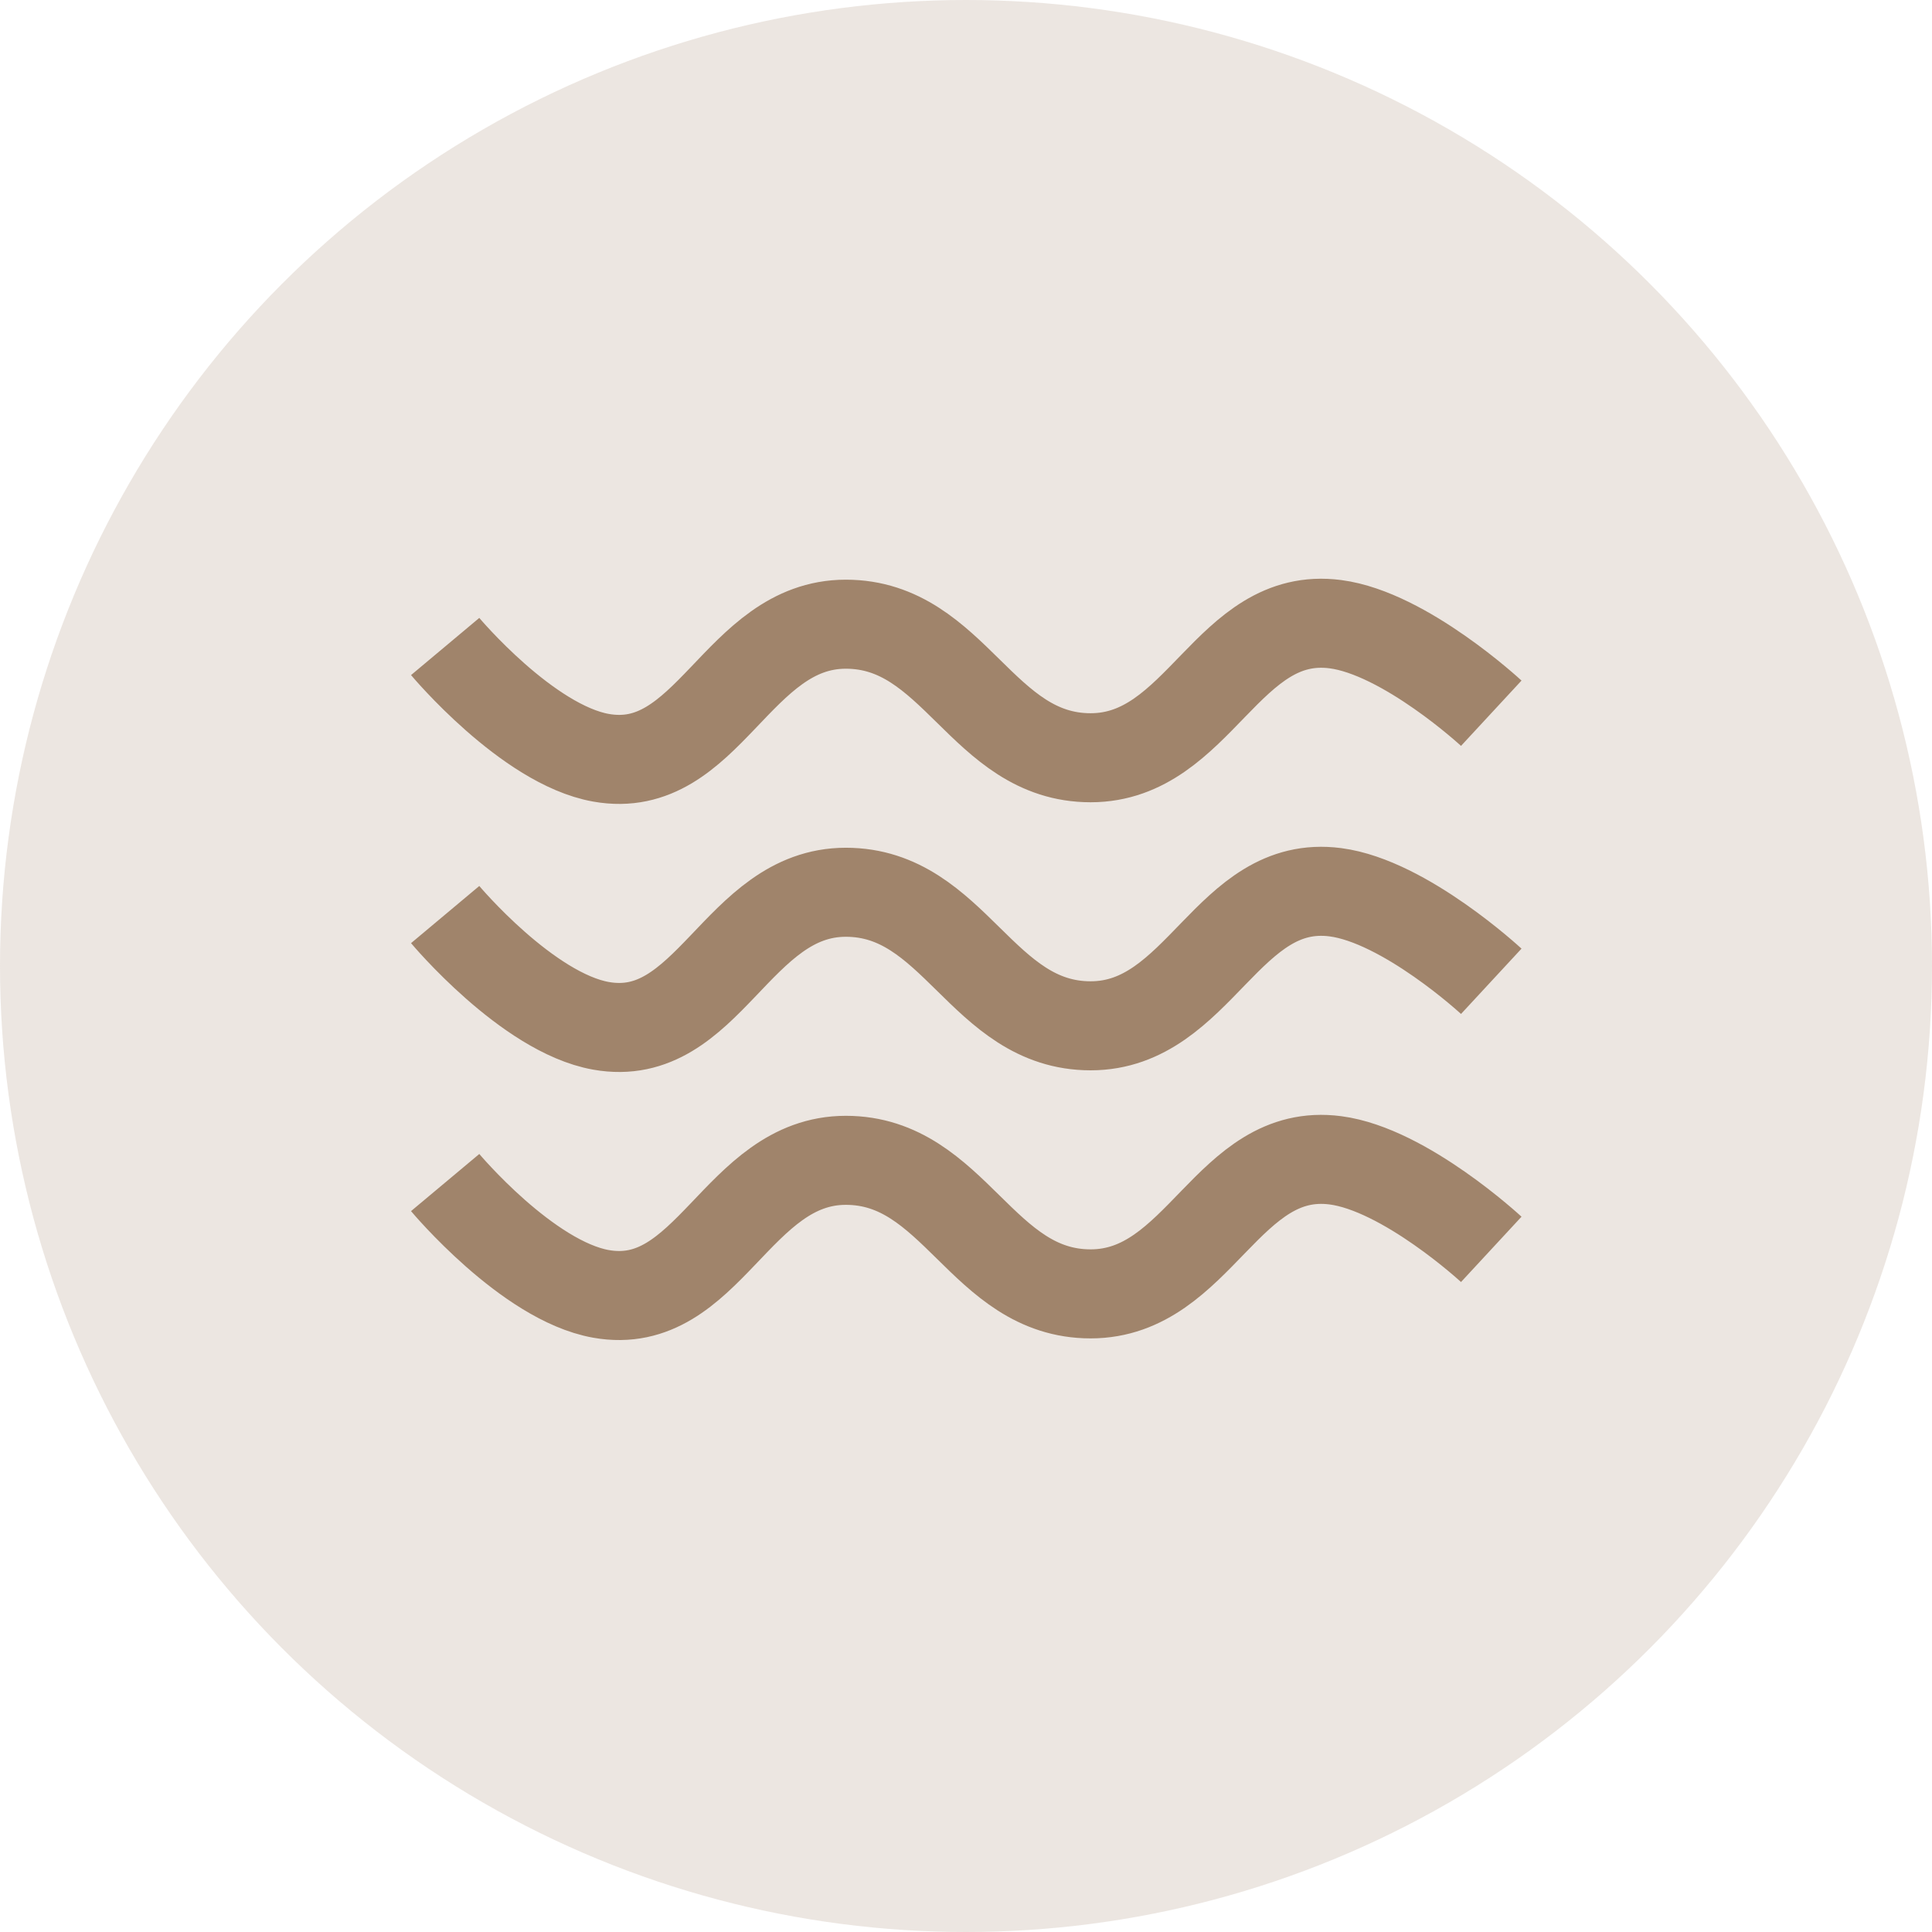
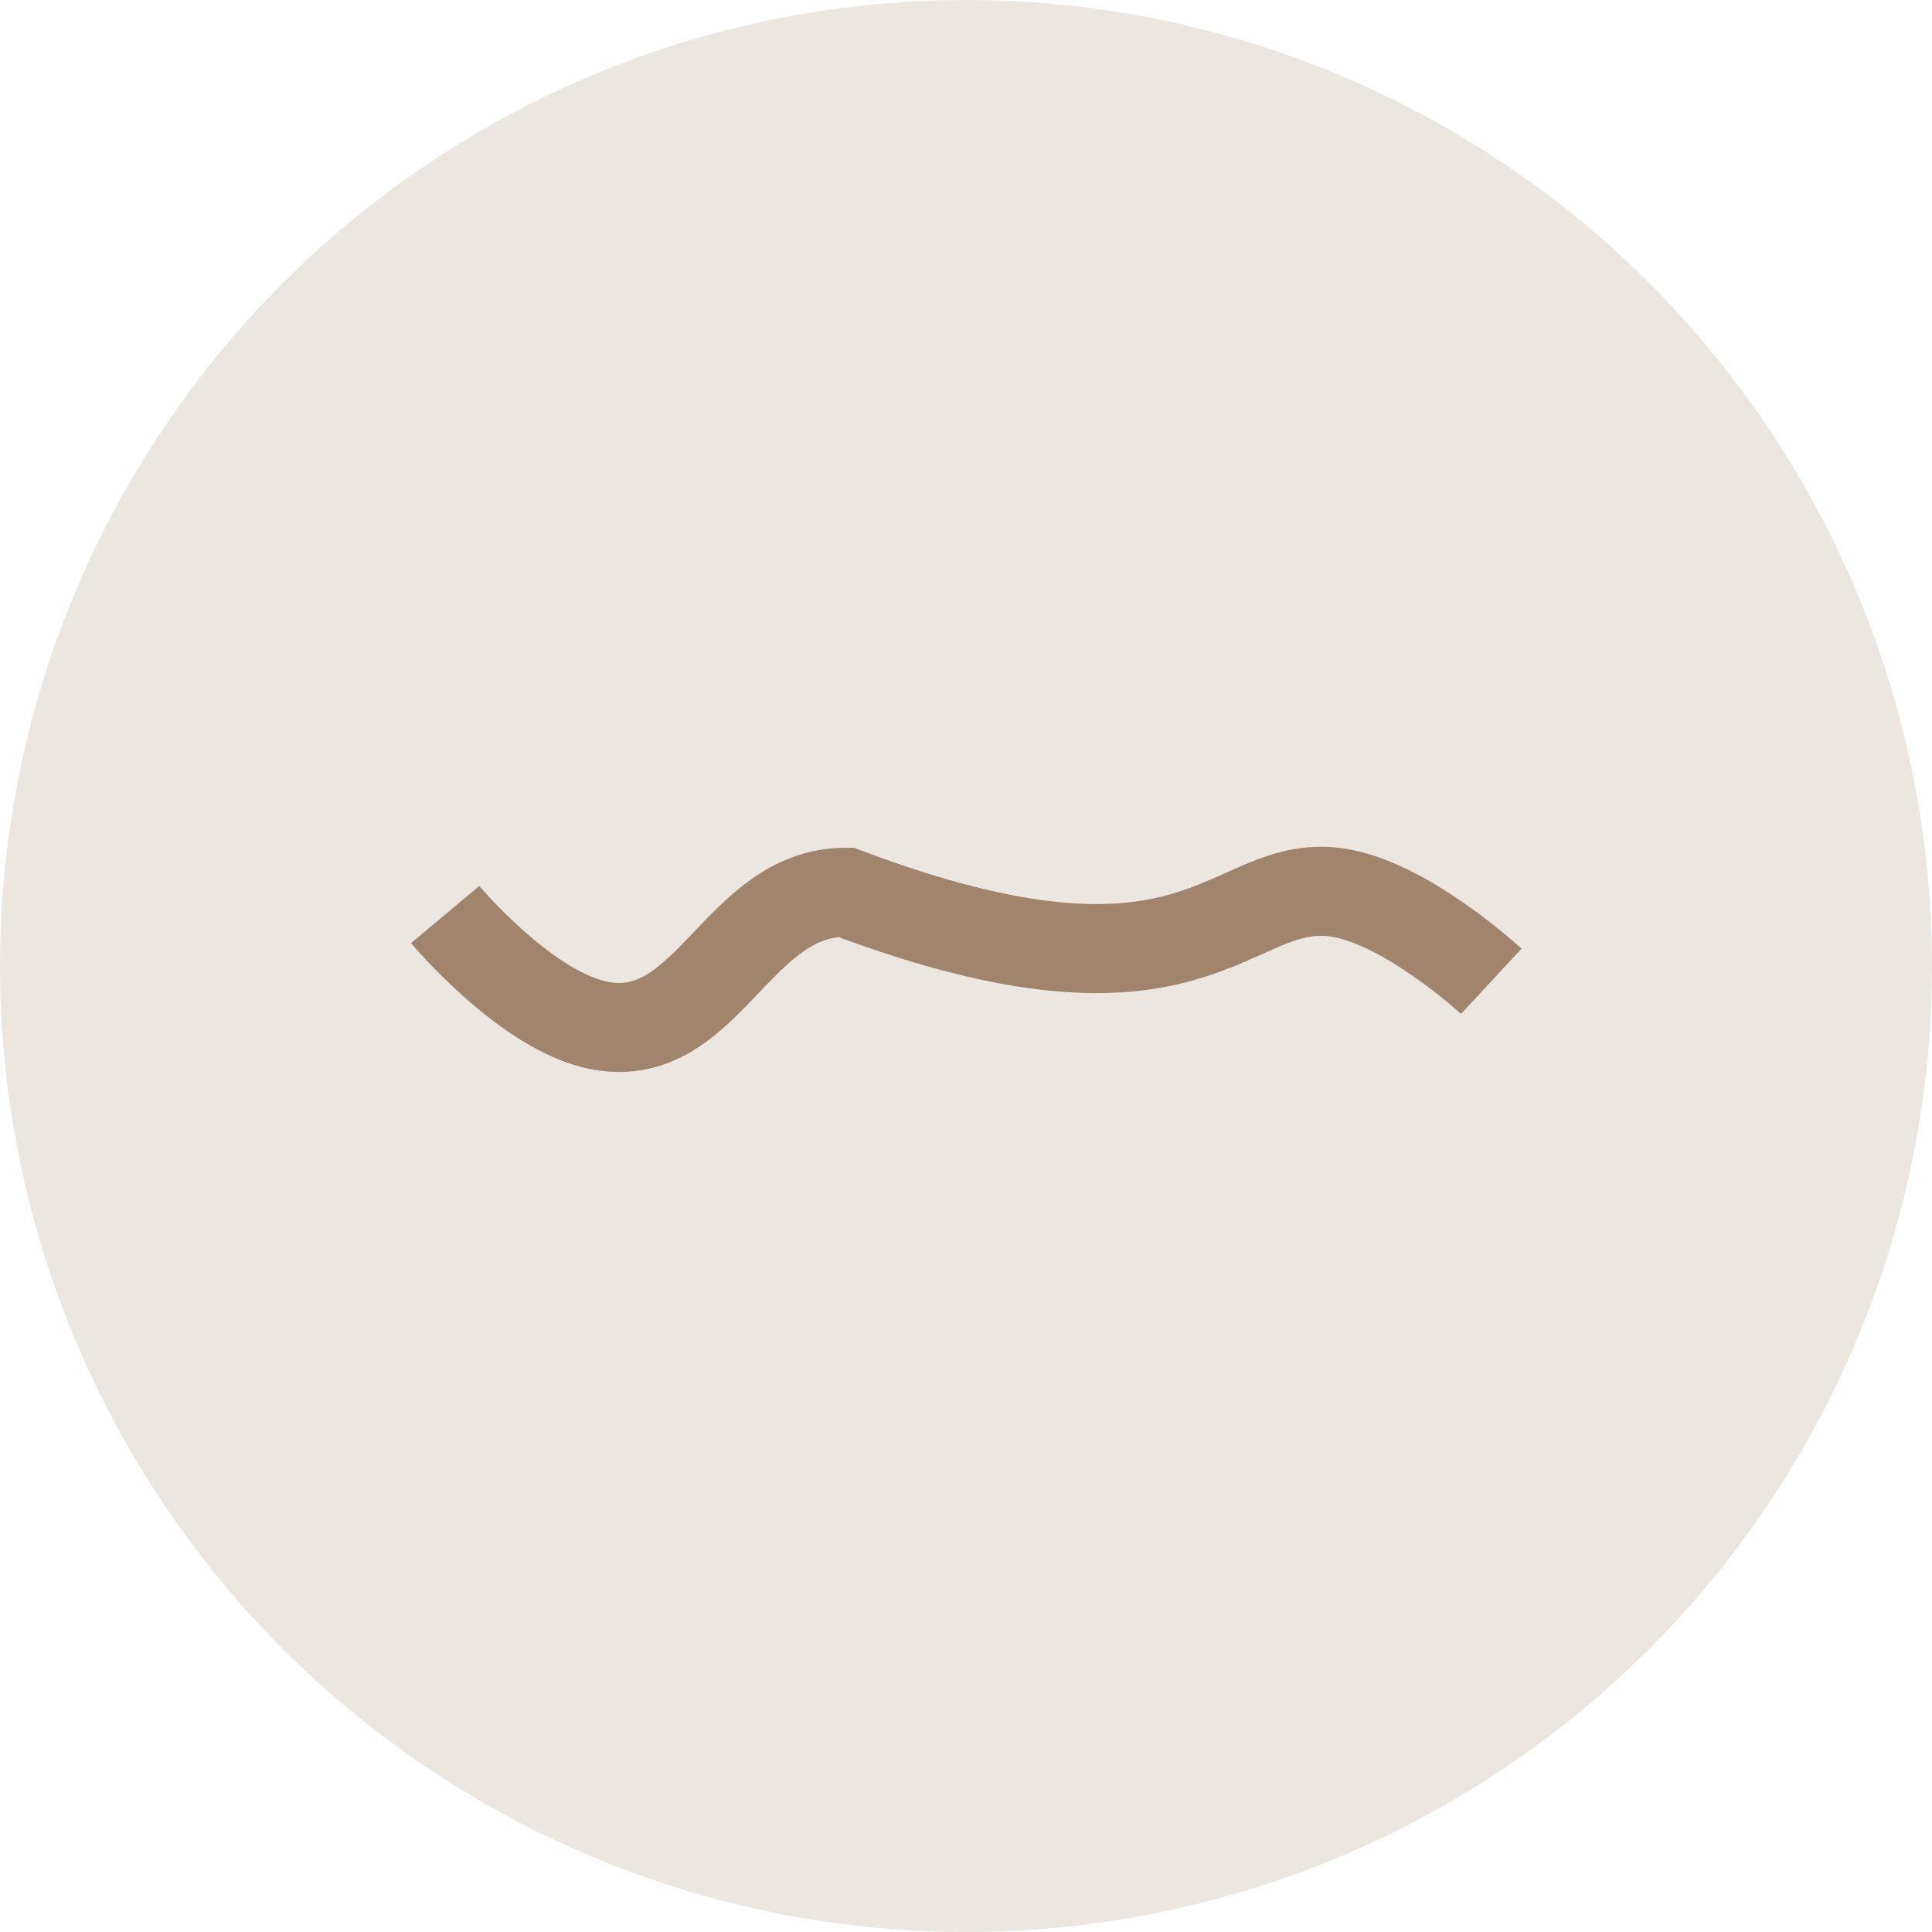
<svg xmlns="http://www.w3.org/2000/svg" width="24" height="24" viewBox="0 0 24 24" fill="none">
  <circle cx="12" cy="12" r="12" fill="#A0846B" fill-opacity="0.2" />
-   <path d="M5.53 8.031C5.53 8.031 6.551 9.25 7.465 9.413C8.797 9.651 9.154 7.754 10.507 7.754C11.86 7.754 12.195 9.413 13.548 9.413C14.901 9.413 15.248 7.578 16.59 7.754C17.453 7.867 18.525 8.86 18.525 8.86" stroke="#A0846B" stroke-width="1.106" />
-   <path d="M5.53 11.361C5.53 11.361 6.551 12.58 7.465 12.743C8.797 12.981 9.154 11.084 10.507 11.084C11.86 11.084 12.195 12.743 13.548 12.743C14.901 12.743 15.248 10.908 16.59 11.084C17.453 11.197 18.525 12.19 18.525 12.19" stroke="#A0846B" stroke-width="1.106" />
-   <path d="M5.53 14.69C5.53 14.69 6.551 15.91 7.465 16.073C8.797 16.31 9.154 14.414 10.507 14.414C11.86 14.414 12.195 16.073 13.548 16.073C14.901 16.073 15.248 14.238 16.59 14.414C17.453 14.527 18.525 15.52 18.525 15.52" stroke="#A0846B" stroke-width="1.106" />
+   <path d="M5.53 11.361C5.53 11.361 6.551 12.58 7.465 12.743C8.797 12.981 9.154 11.084 10.507 11.084C14.901 12.743 15.248 10.908 16.59 11.084C17.453 11.197 18.525 12.19 18.525 12.19" stroke="#A0846B" stroke-width="1.106" />
</svg>